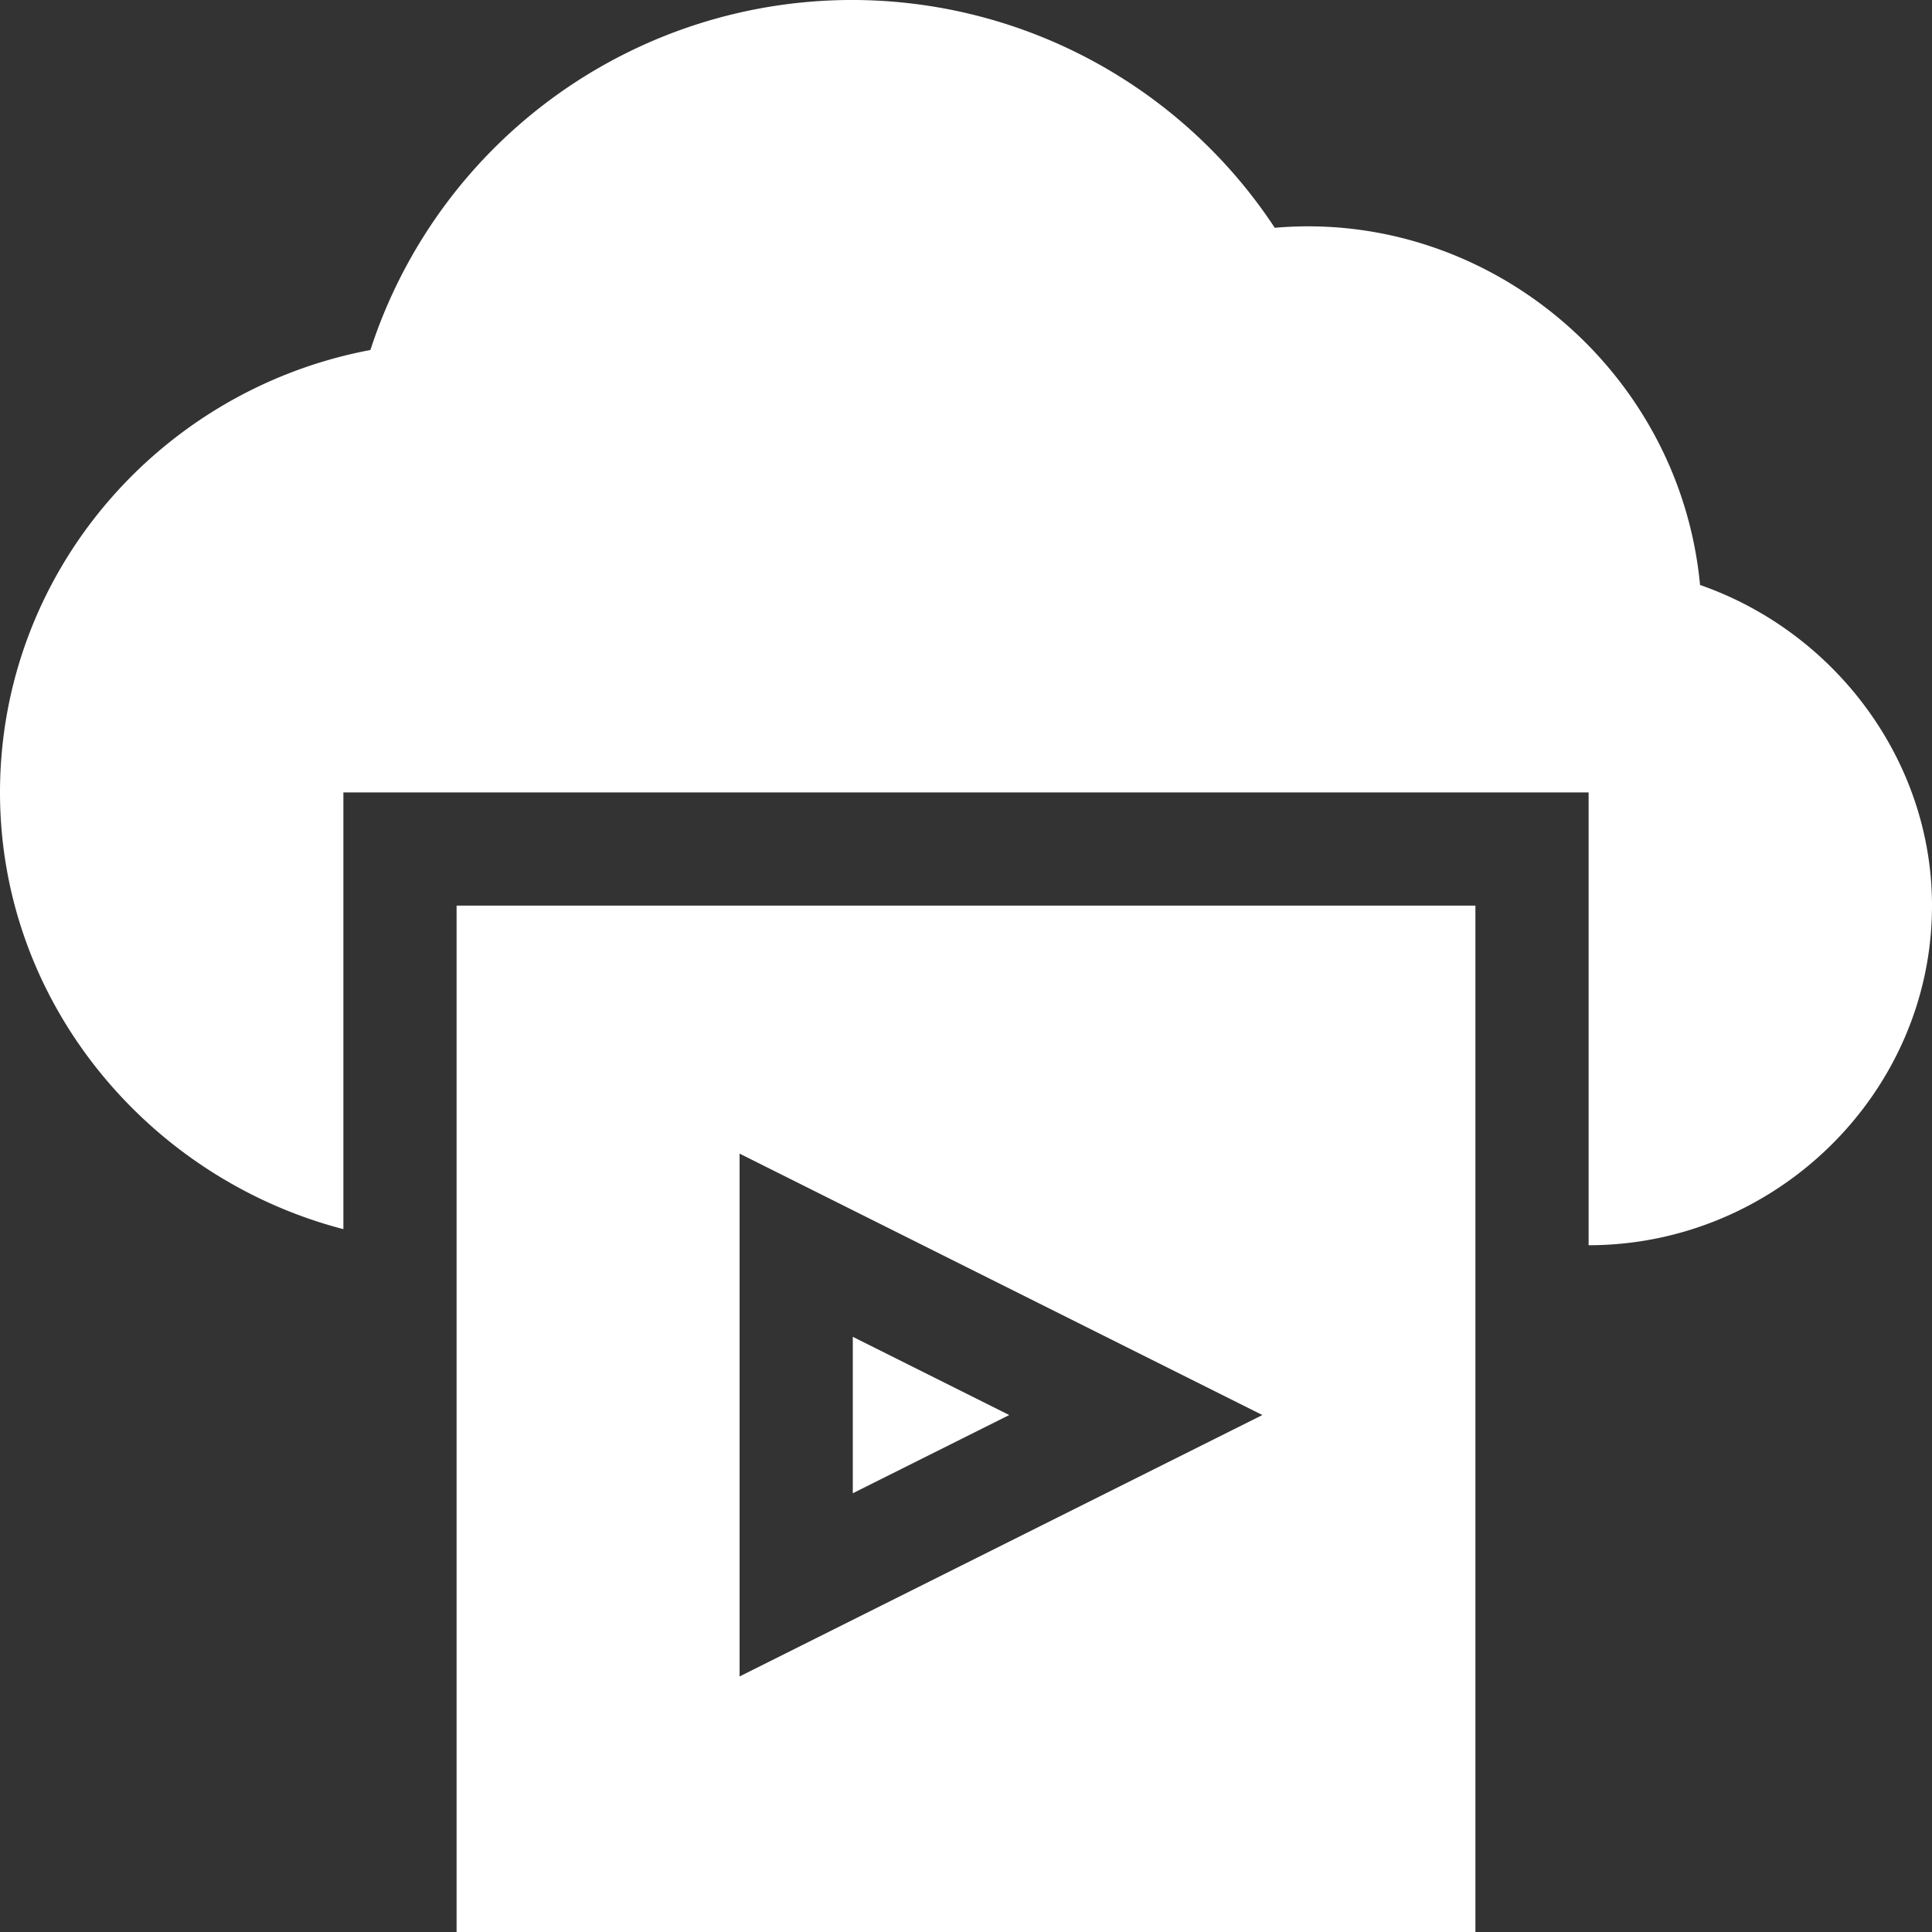
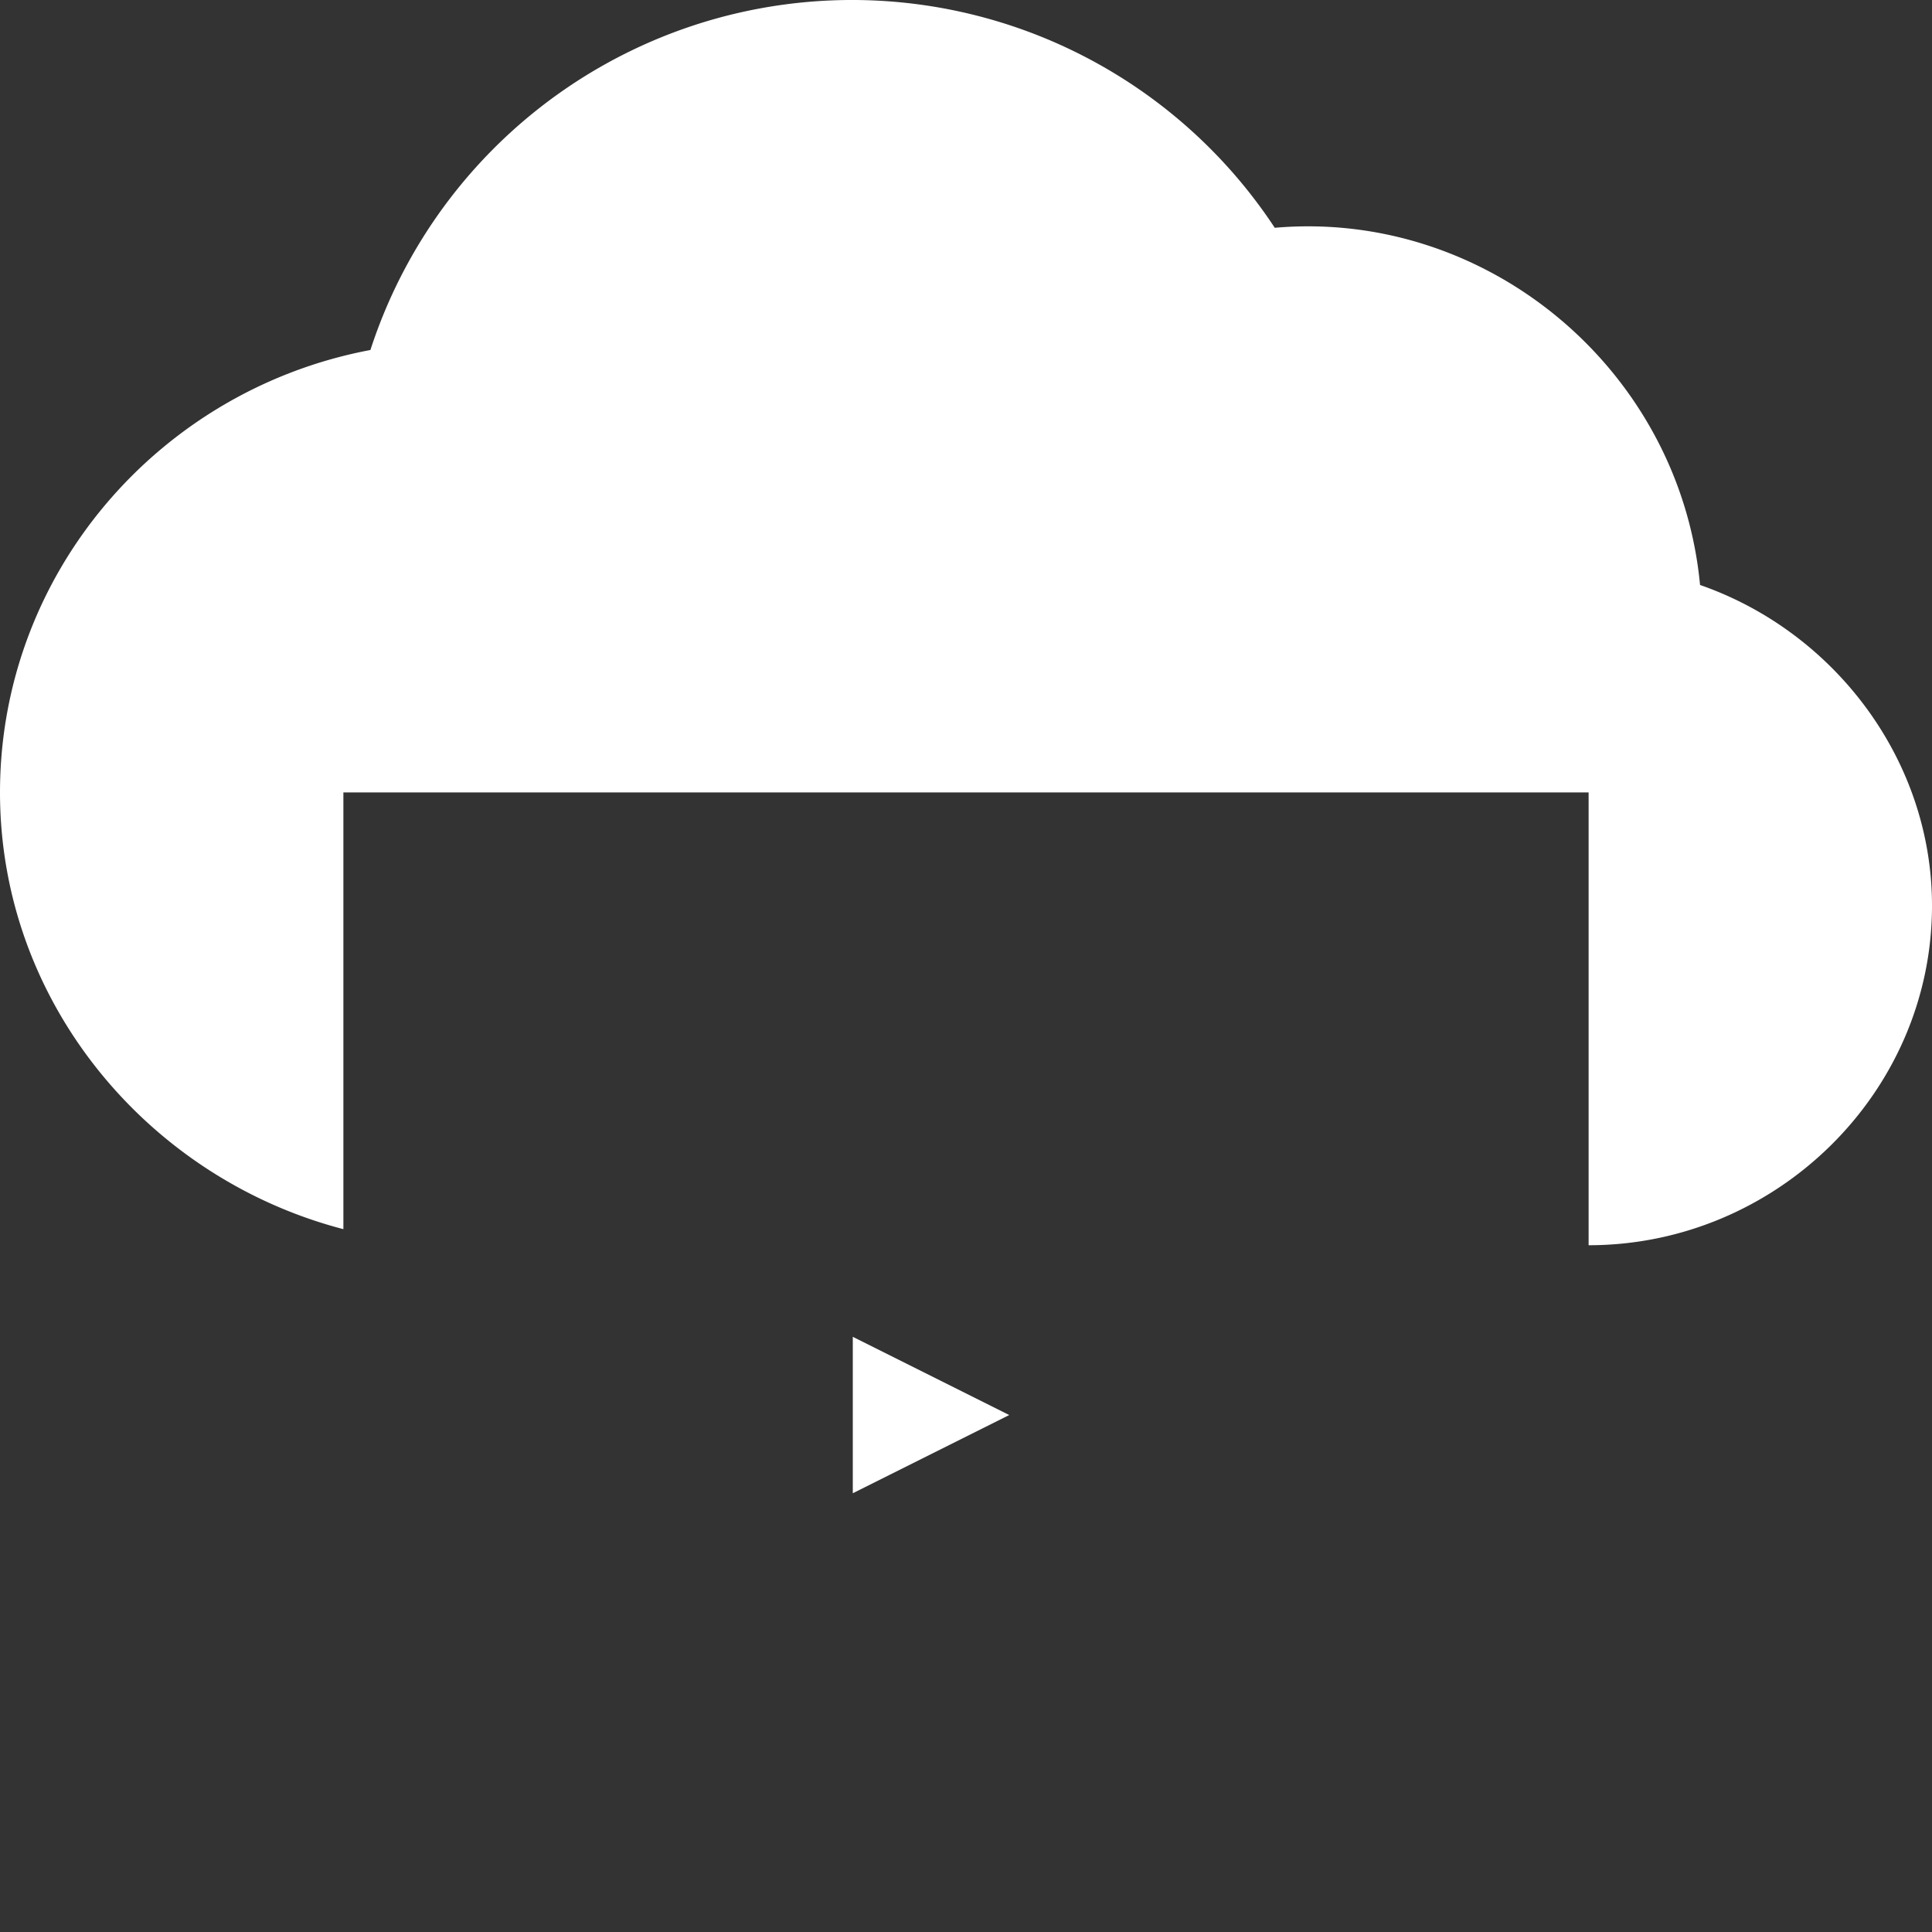
<svg xmlns="http://www.w3.org/2000/svg" id="Marketing-Cloud-icon" width="512" height="512" viewBox="0 0 512 512">
  <rect x="0" y="0" width="512" height="512" fill="#333333" stroke="none" />
  <g id="Group_3" data-name="Group 3">
    <path id="Path_10" data-name="Path 10" d="M226,354.272v41.456L267.455,375Z" fill="#fff" />
-     <path id="Path_11" data-name="Path 11" d="M121,240V512H391V240Zm75,204.272V305.728L334.545,375Z" fill="#fff" />
  </g>
  <path id="Path_12" data-name="Path 12" d="M450.531,155.024c-5.4-57.019-56.325-99.561-112.705-94.658A134.168,134.168,0,0,0,98.163,92.754C42.089,103.315,0,152.036,0,210c0,55.748,39.392,102.321,91,115.739V210H421V330c49.629,0,91-40.371,91-90C512,201.416,486.2,167.432,450.531,155.024Z" fill="#fff" />
</svg>